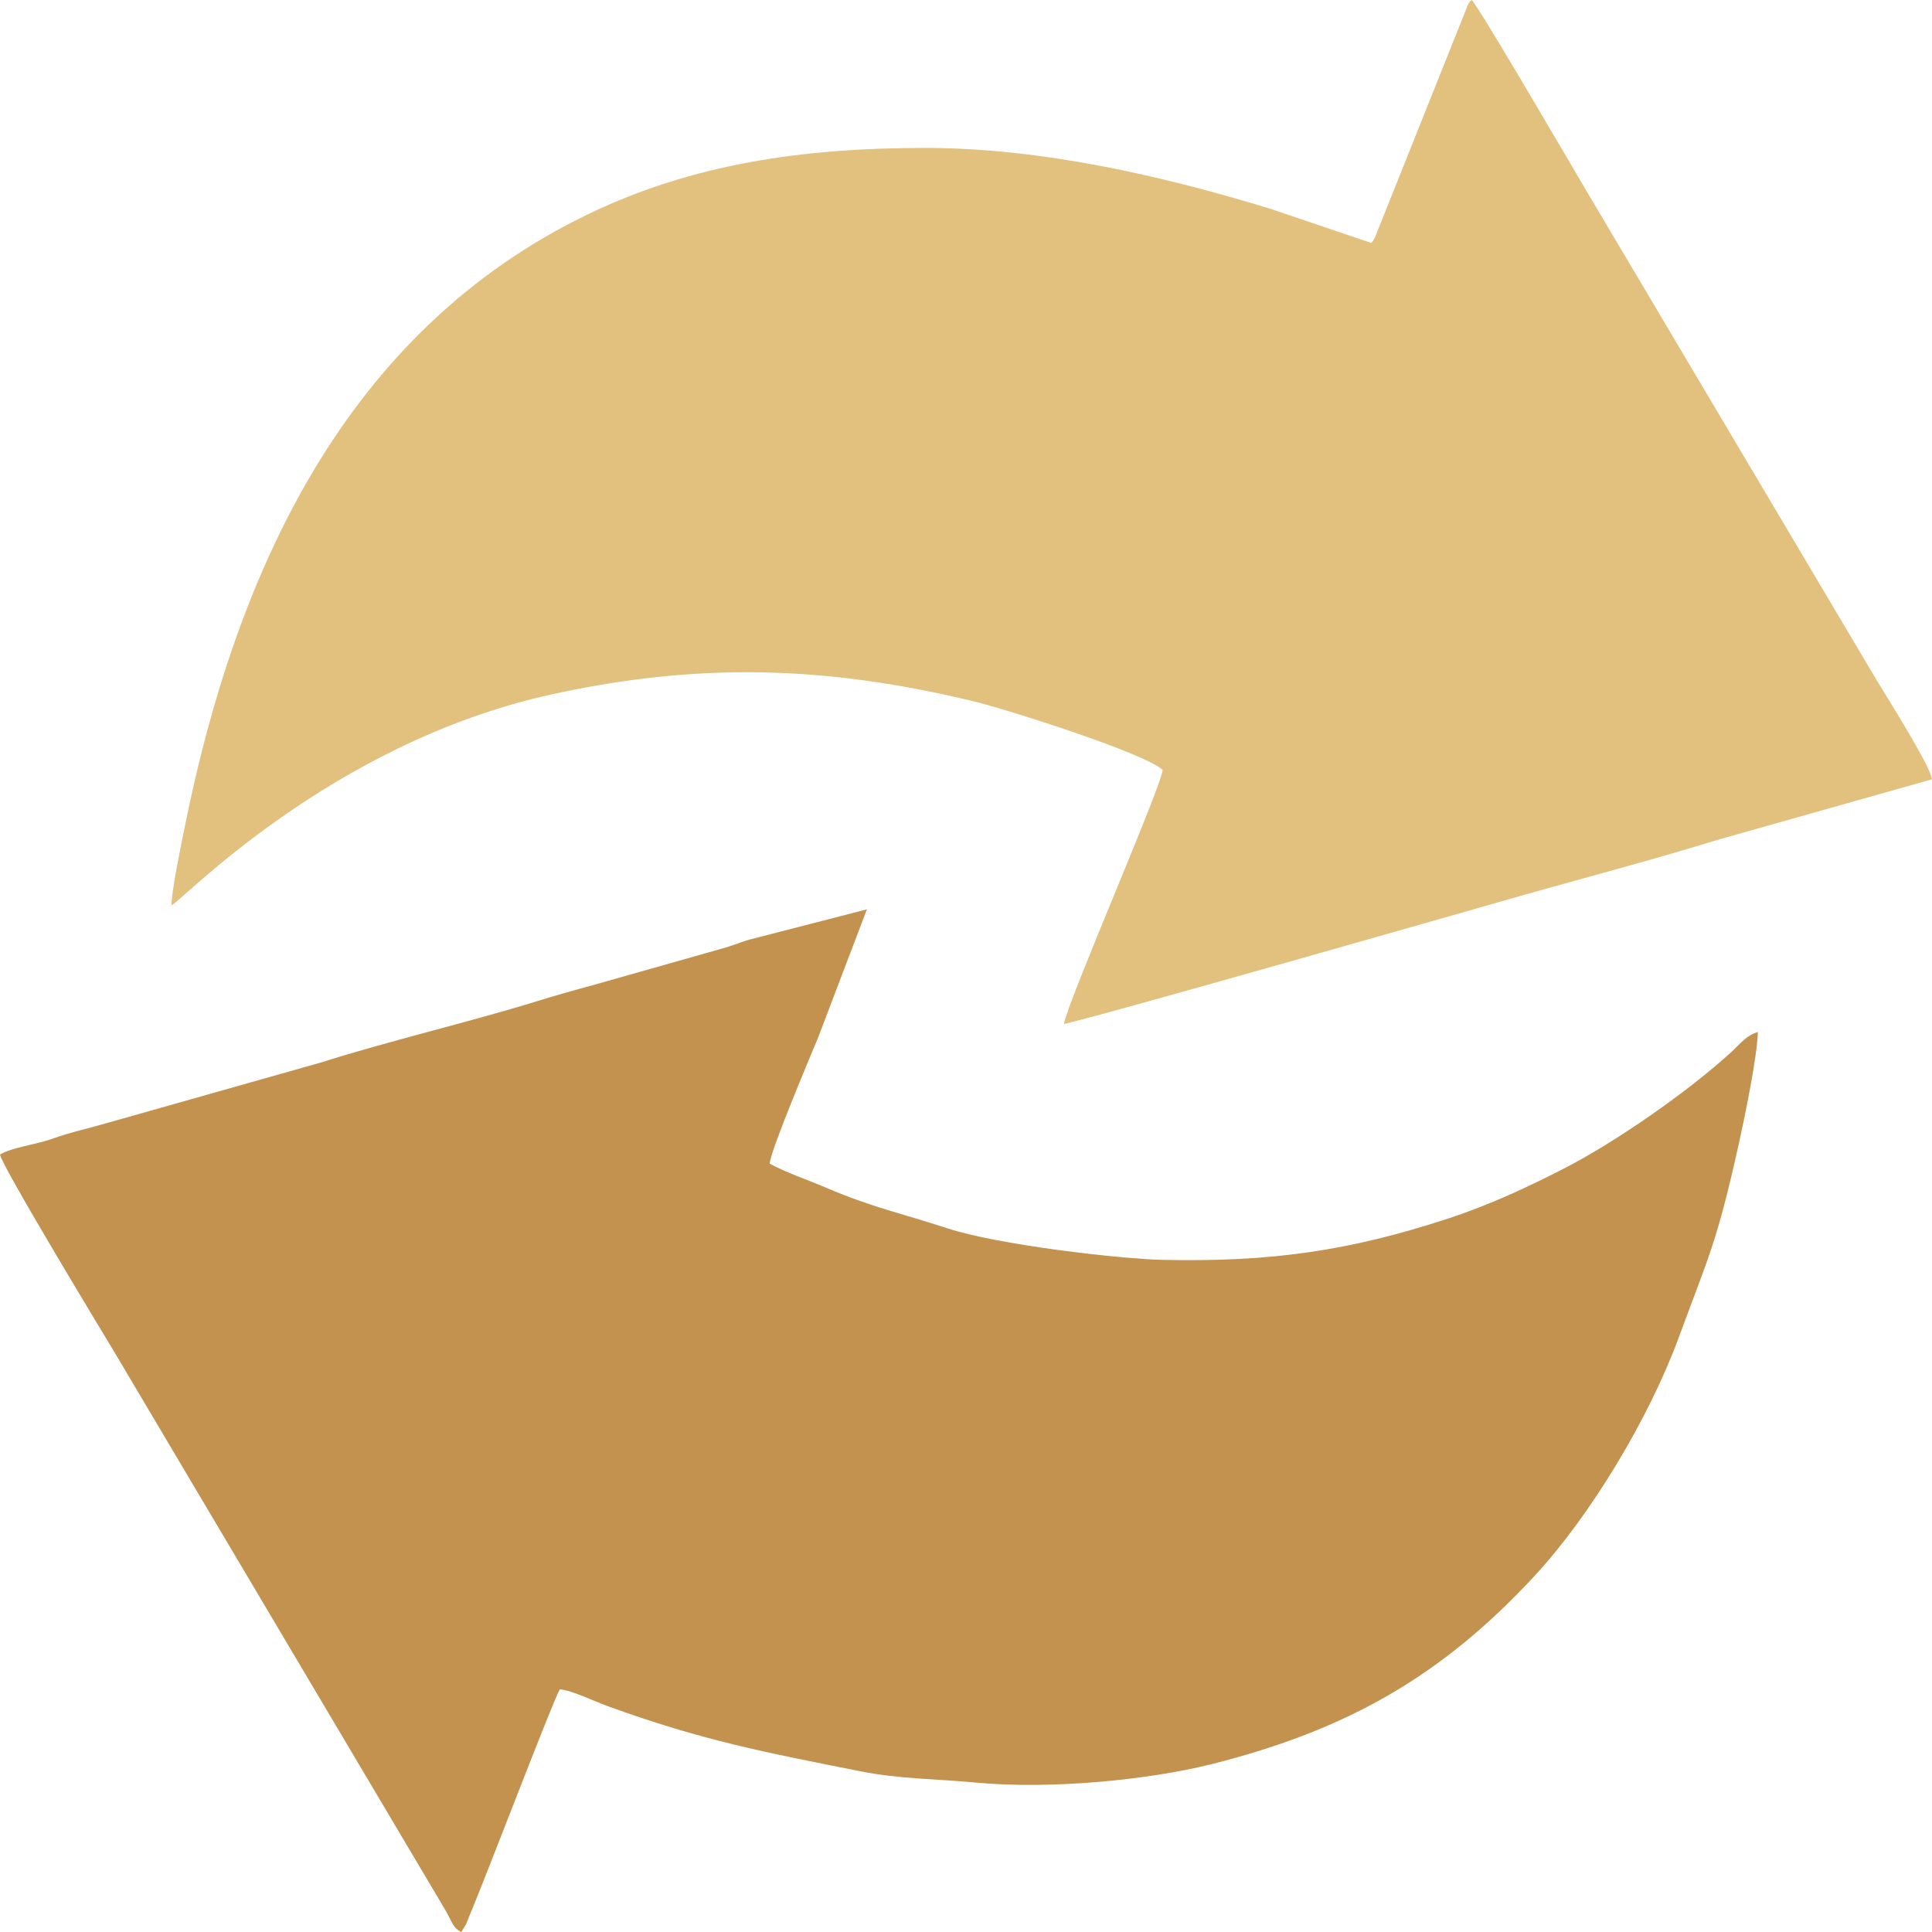
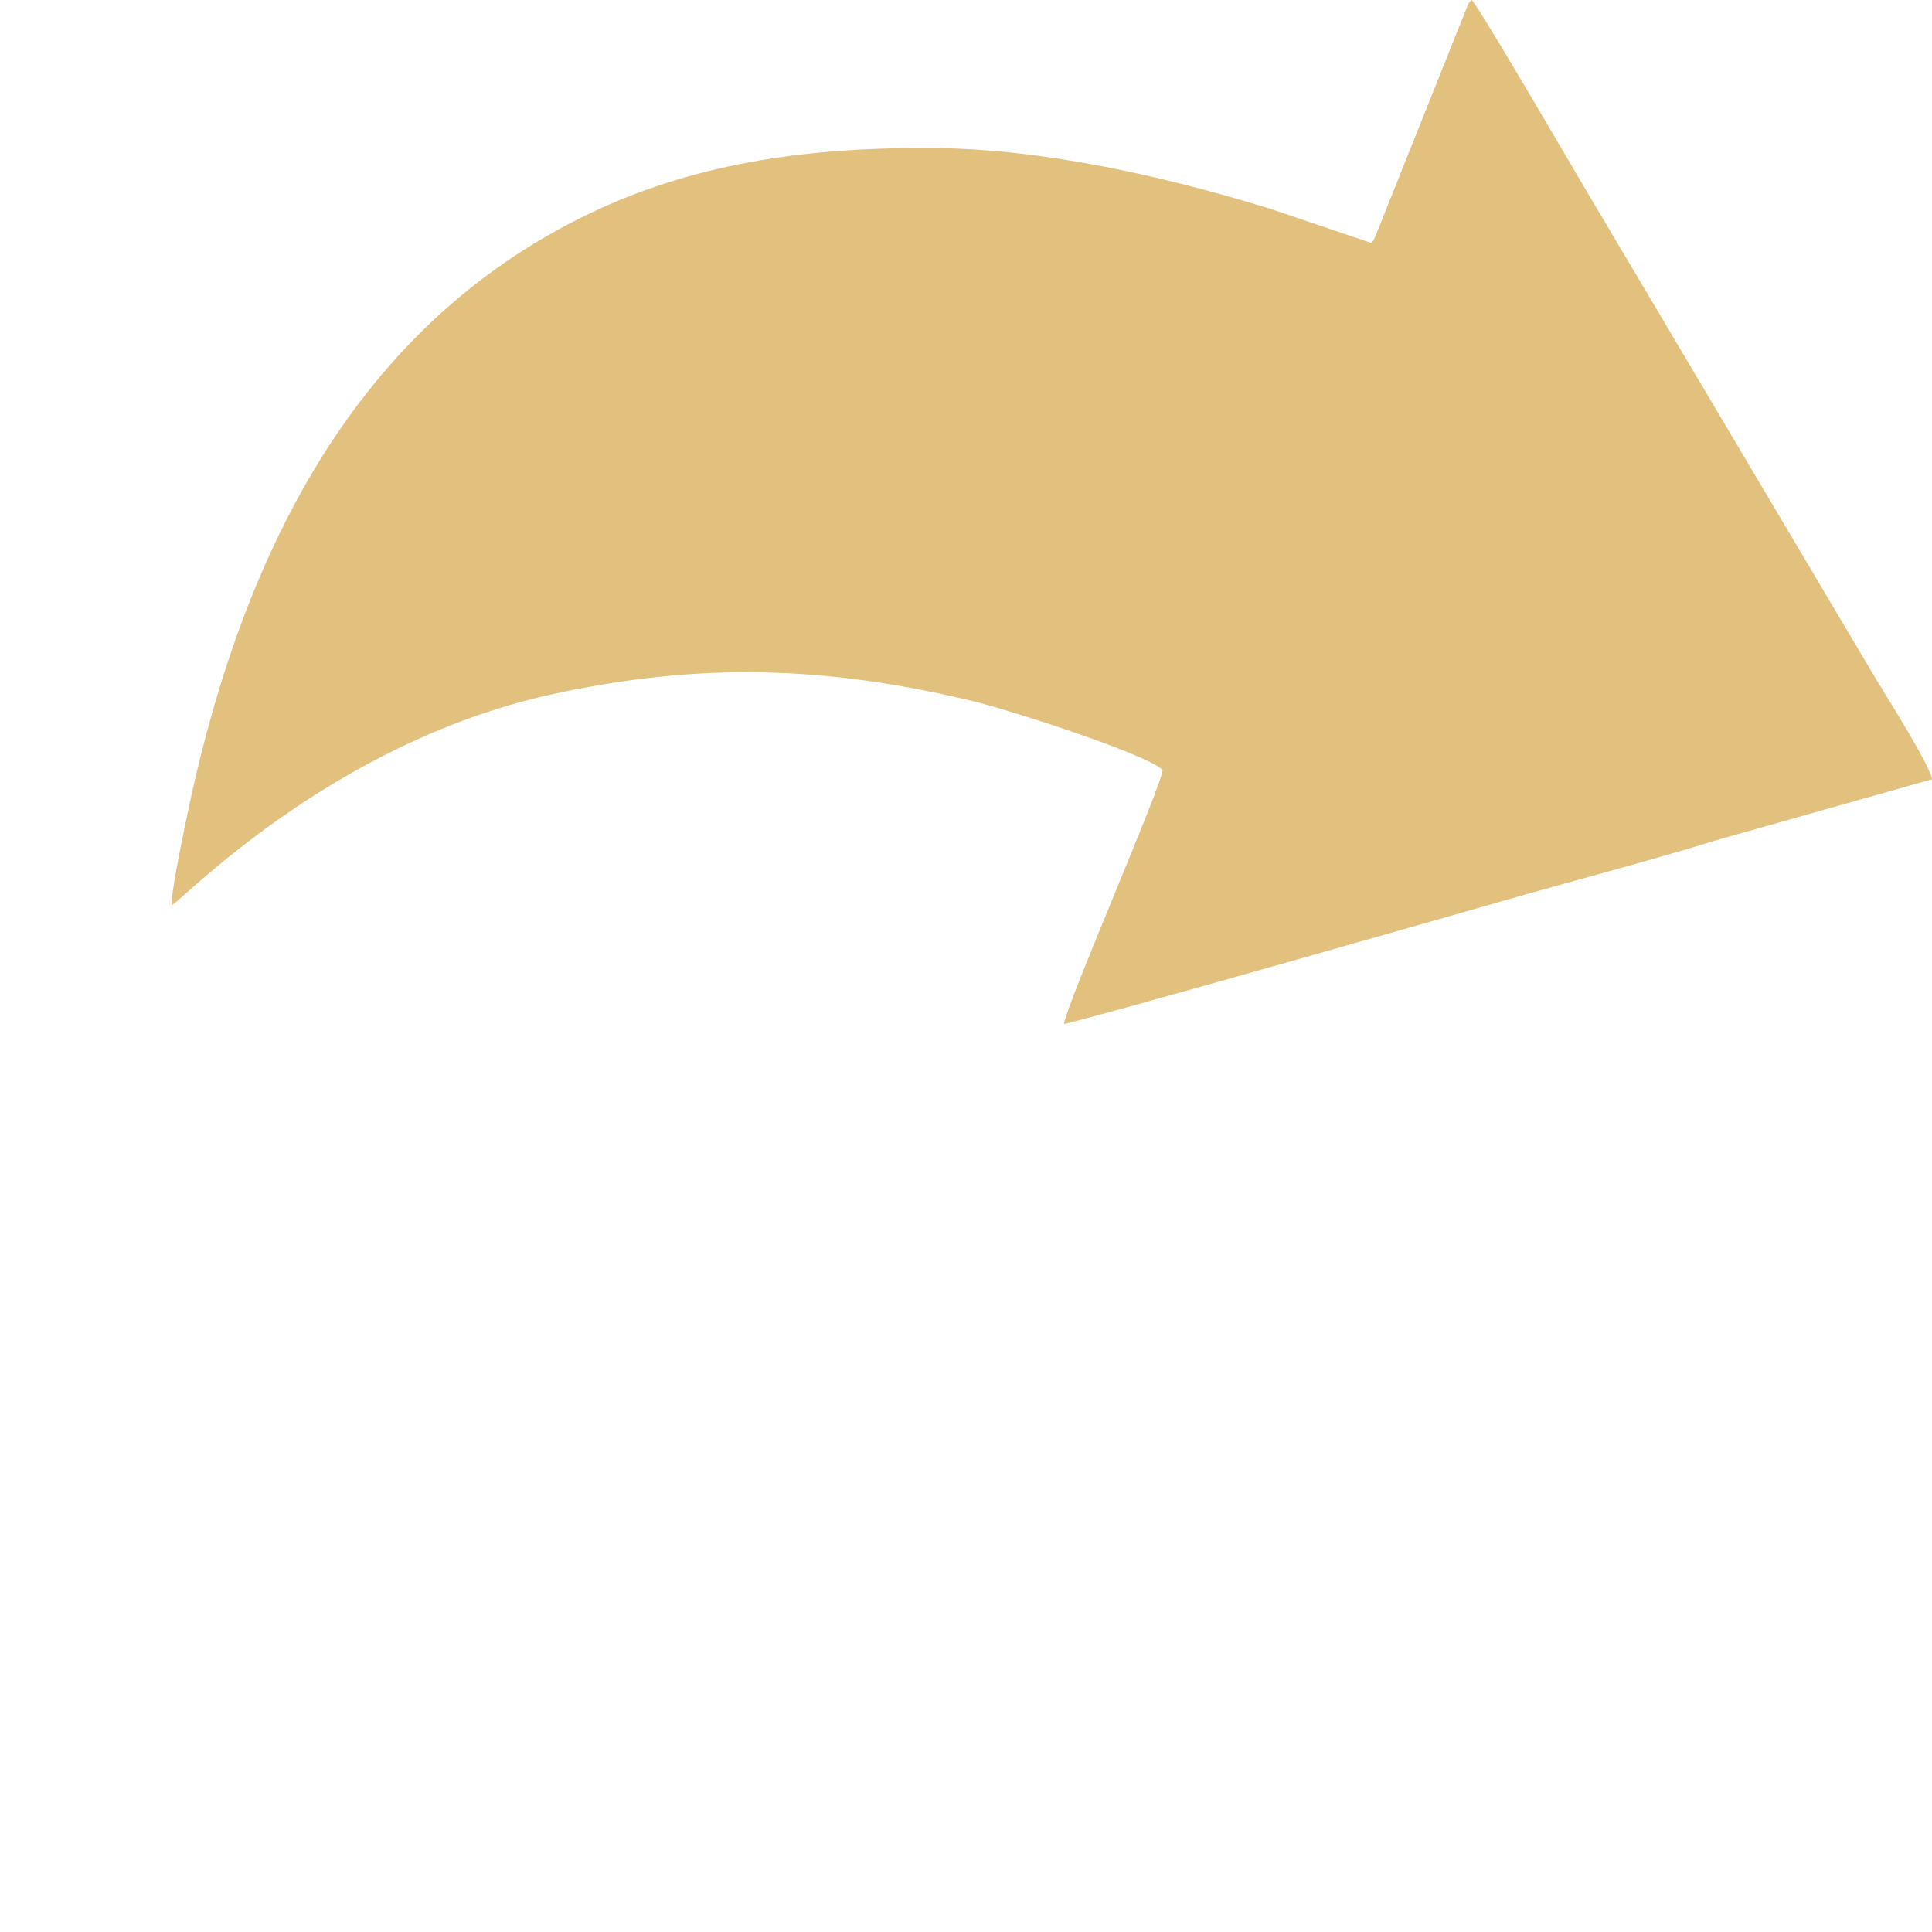
<svg xmlns="http://www.w3.org/2000/svg" width="664" height="664" viewBox="0 0 664 664" fill="none">
  <path fill-rule="evenodd" clip-rule="evenodd" d="M436.667 71.781C399.905 60.522 358.11 50.839 317.906 50.839C275.25 50.839 237.799 56.547 202.756 73.314C118.579 113.585 80.99 196.91 63.418 284.558C62.337 289.947 58.814 306.771 58.974 311.105C61.52 310.638 113.258 255.322 189.861 238.587C240.417 227.543 284.117 228.819 334.749 241.064C345.806 243.737 392.808 258.586 399.588 264.585C399.126 270.499 367.259 343.326 365.659 351.885C370.71 351.36 512.142 310.897 515.668 309.879C538.416 303.314 568.761 295.372 590.073 288.706L664.001 267.827C663.611 263.464 647.827 238.486 644.593 233.122L545.195 65.536C542.401 60.841 508.42 2.515 505.821 0C505.026 0.67 505.387 0.281 504.658 1.264L472.578 81.534C471.582 83.402 472.176 82.435 471.246 83.49L436.667 71.781Z" fill="#E2C07E" />
-   <path fill-rule="evenodd" clip-rule="evenodd" d="M264.517 399.922C264.85 395.291 278.478 363.104 281.281 356.322L297.939 312.531L258.788 322.619C255.95 323.288 253.2 324.451 249.937 325.5L203.617 338.627C197.589 340.247 190.97 342.111 184.967 343.975C161.935 351.121 132.571 358.044 110.53 365.098L36.571 386.022C30.398 387.826 24.106 389.162 17.946 391.392C12.584 393.332 4.054 394.34 0 396.801C0.321 400.194 34.358 456.508 38.987 464.15L152.937 656.265C155.568 660.776 155.643 662.599 158.55 663.999L160.222 661.244C160.38 660.903 160.983 659.289 161.254 658.654C166.933 645.195 189.757 585.267 192.375 580.607C196.064 580.755 204.751 584.894 208.957 586.417C241.316 598.154 262.669 602.204 295.673 608.756C309.216 611.445 321.473 611.34 335.67 612.667C360.433 614.983 394.074 611.922 416.398 606.308C463.237 594.53 495.71 575.859 527.384 541.641C546.886 520.571 566.806 487.239 576.93 459.772C587.609 430.792 590.063 426.985 597.613 393.07C599.621 384.047 603.984 362.836 604.141 354.701C600.165 355.832 597.805 359.013 595.297 361.323C580.185 375.227 554.951 392.716 537.162 401.79C525.112 407.938 512.044 414.099 497.678 418.803C463.69 429.93 436.802 433.777 399.835 433.006C385.083 432.7 343.03 427.867 325.685 422.177C309.964 417.018 300.192 415.128 284.069 408.263C276.991 405.252 270.243 403.028 264.517 399.922Z" fill="#C2924E" />
</svg>